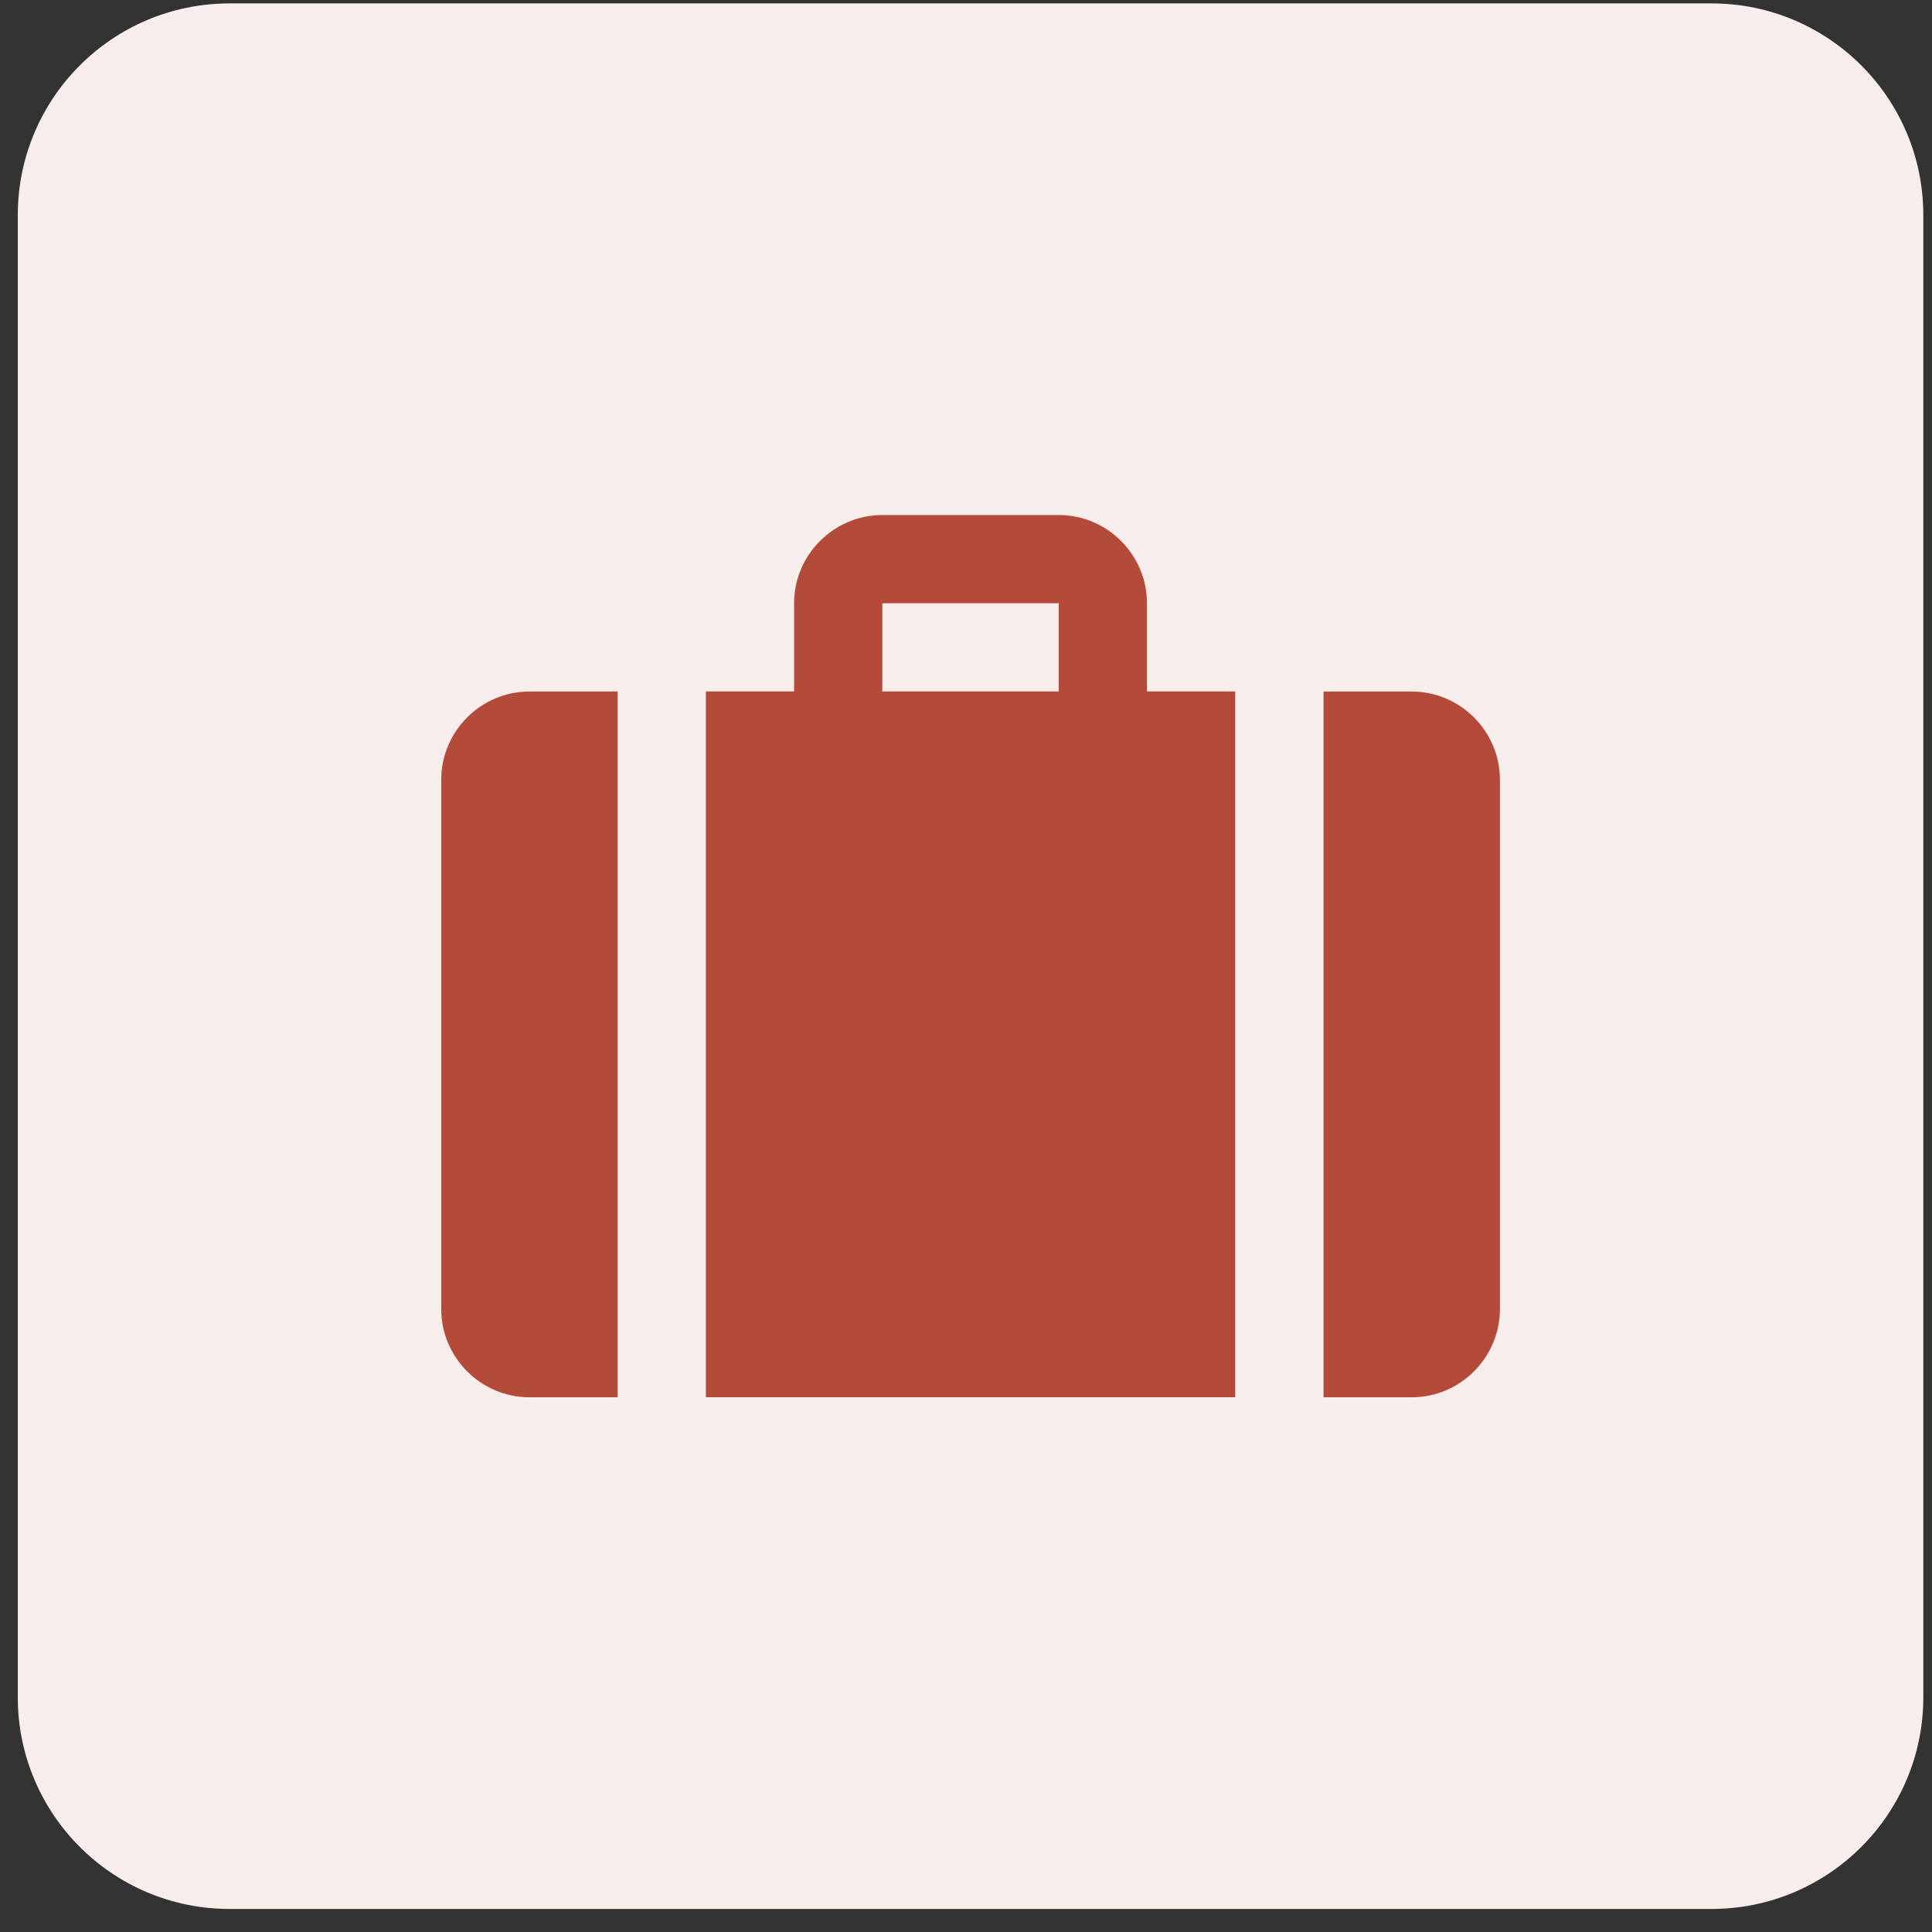
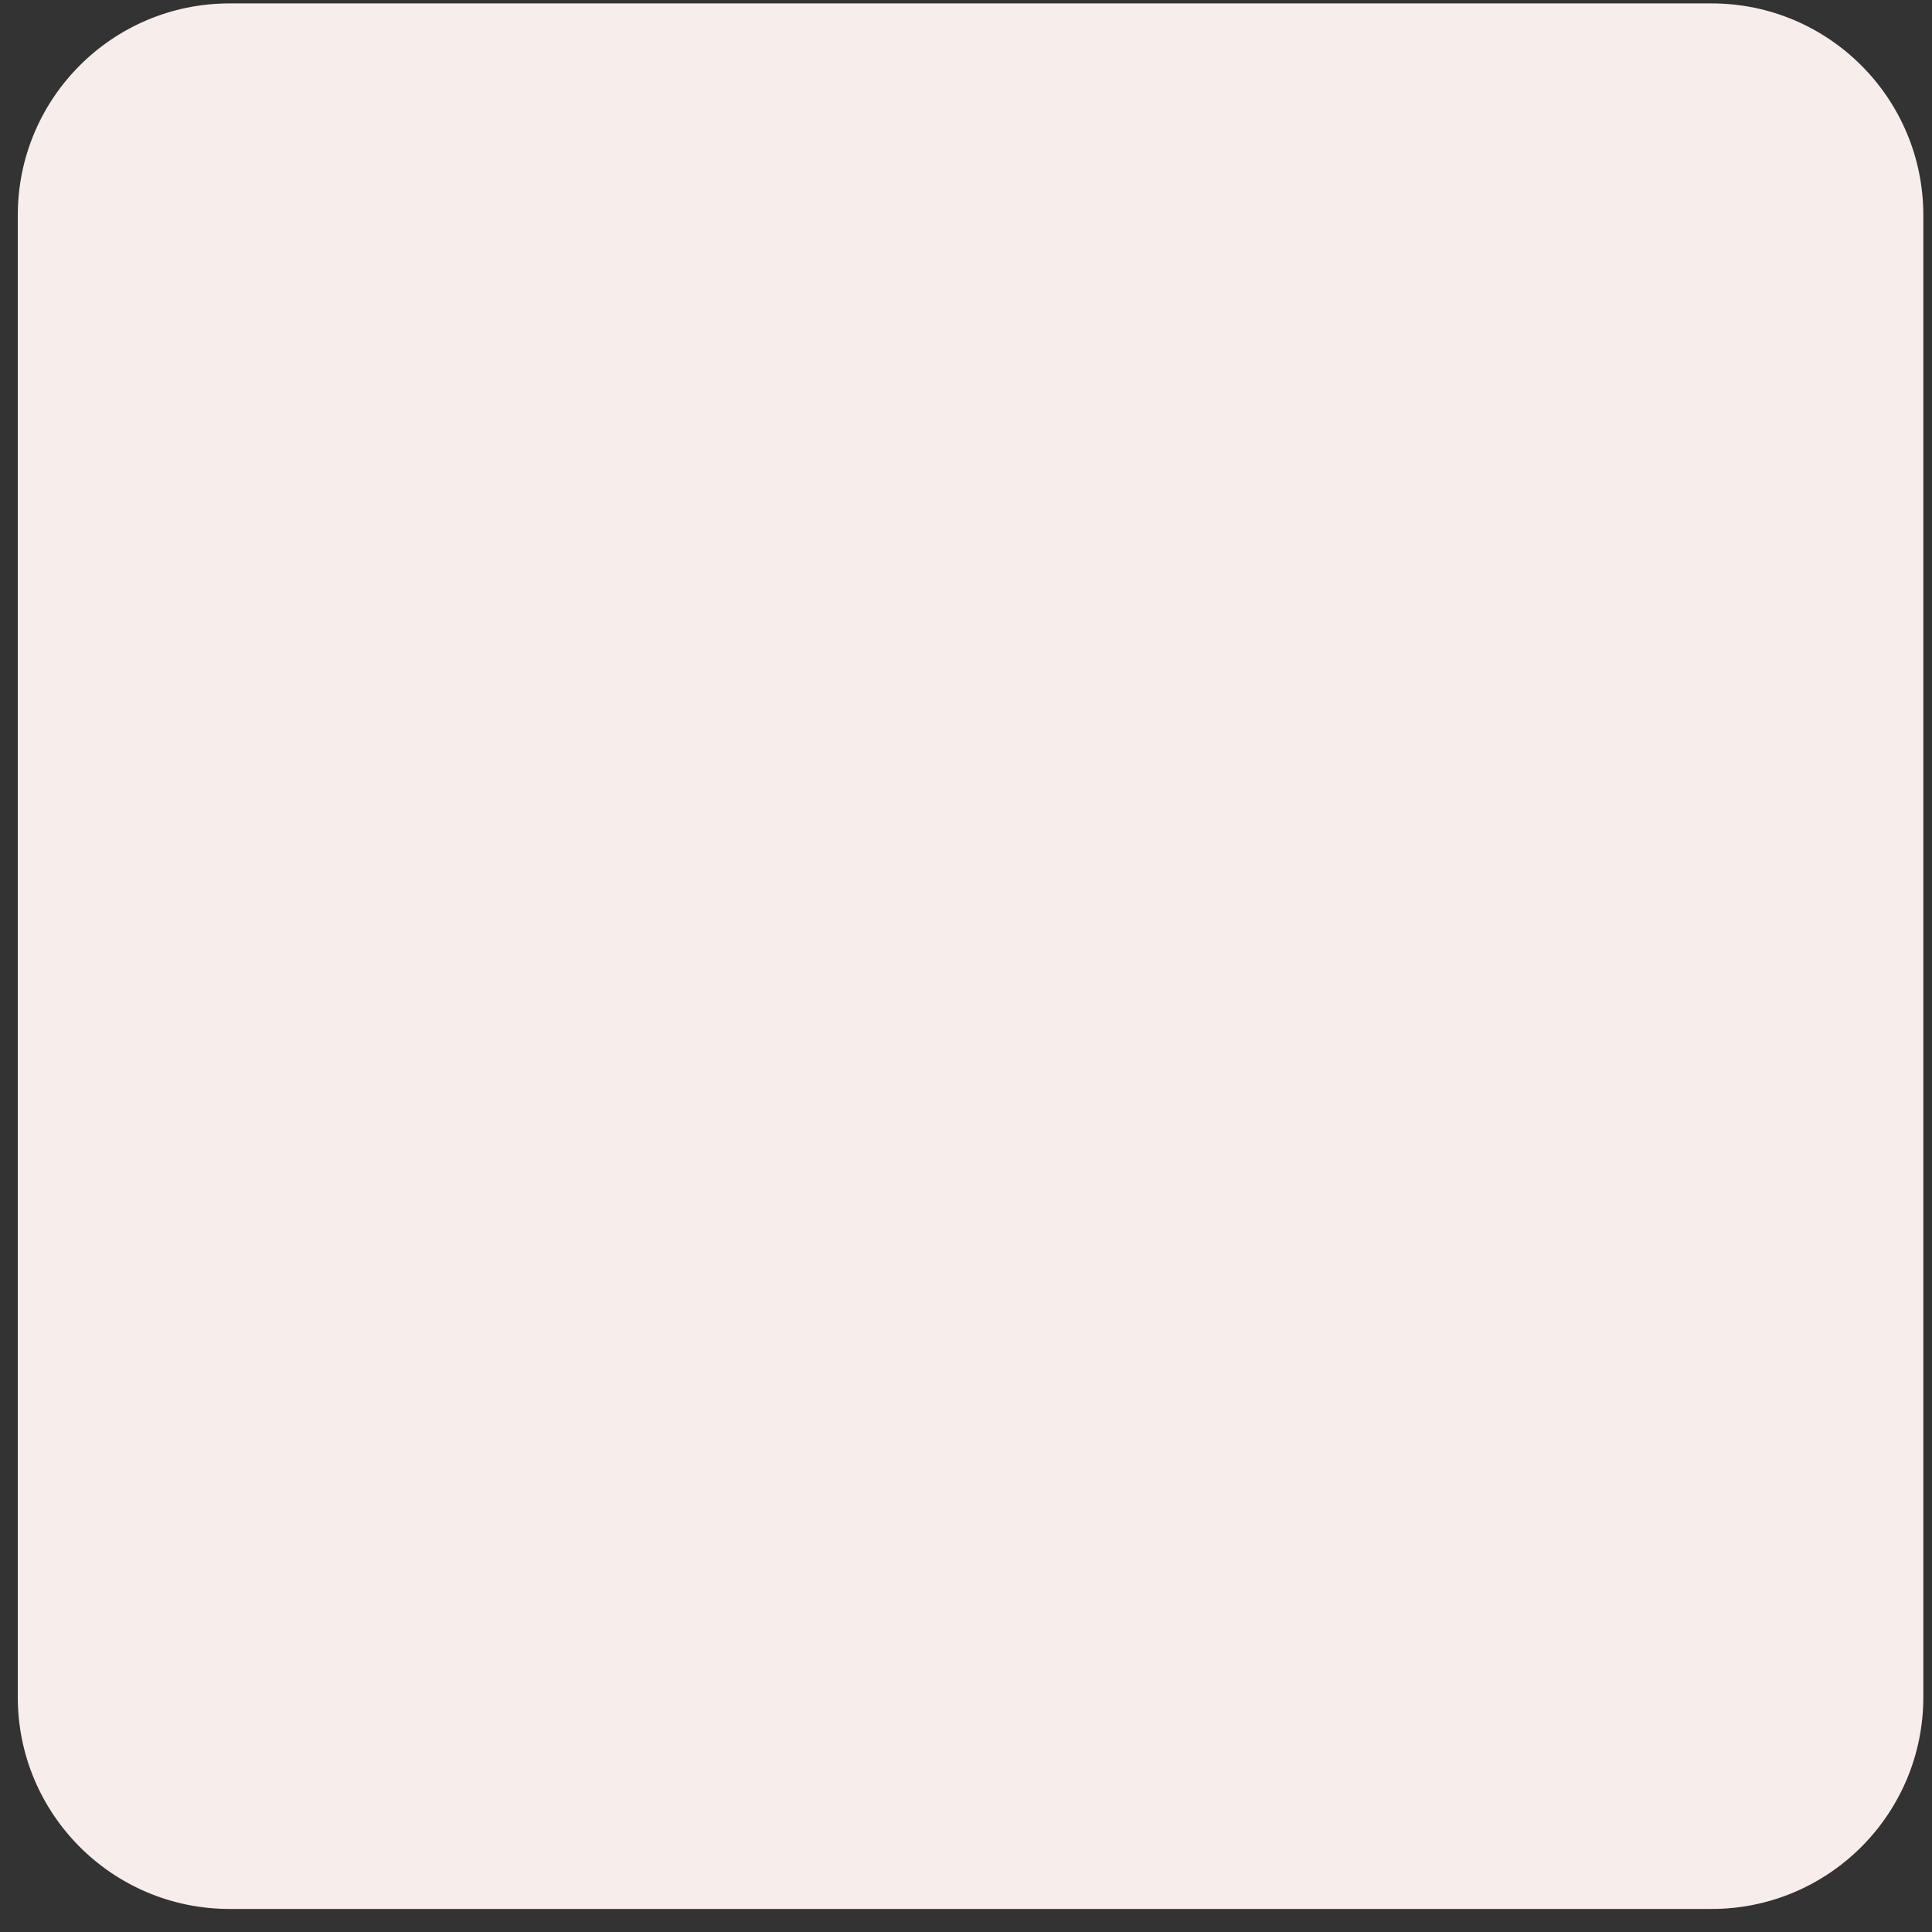
<svg xmlns="http://www.w3.org/2000/svg" width="73" height="73" viewBox="0 0 73 73" fill="none">
  <rect x="0" y="0" width="73" height="73" fill="#333333" stroke="none" />
  <path d="M0.672 8.129C0.672 3.711 4.254 0.129 8.672 0.129H64.672C69.09 0.129 72.672 3.711 72.672 8.129V64.129C72.672 68.547 69.09 72.129 64.672 72.129H8.672C4.254 72.129 0.672 68.547 0.672 64.129V8.129Z" fill="#F7EDEB" />
  <g clip-path="url(#clip0_2751_675)">
    <path d="M53.341 26.129H50.008V52.796H53.341C55.174 52.796 56.674 51.295 56.674 49.462V29.462C56.674 27.629 55.174 26.129 53.341 26.129Z" fill="#B44B3A" />
-     <path d="M43.338 26.127V22.794C43.338 20.961 41.838 19.461 40.005 19.461H33.338C31.506 19.461 30.005 20.961 30.005 22.794V26.127H26.672V52.794H46.672V26.127H43.338ZM40.005 26.127H33.338V22.794H40.005V26.127Z" fill="#B44B3A" />
-     <path d="M20.005 26.129C18.172 26.129 16.672 27.629 16.672 29.462V49.462C16.672 51.295 18.172 52.796 20.005 52.796H23.338V26.129H20.005Z" fill="#B44B3A" />
  </g>
  <defs>
    <clipPath id="clip0_2751_675">
-       <rect width="40" height="40" fill="white" transform="translate(16.672 16.129)" />
-     </clipPath>
+       </clipPath>
  </defs>
</svg>